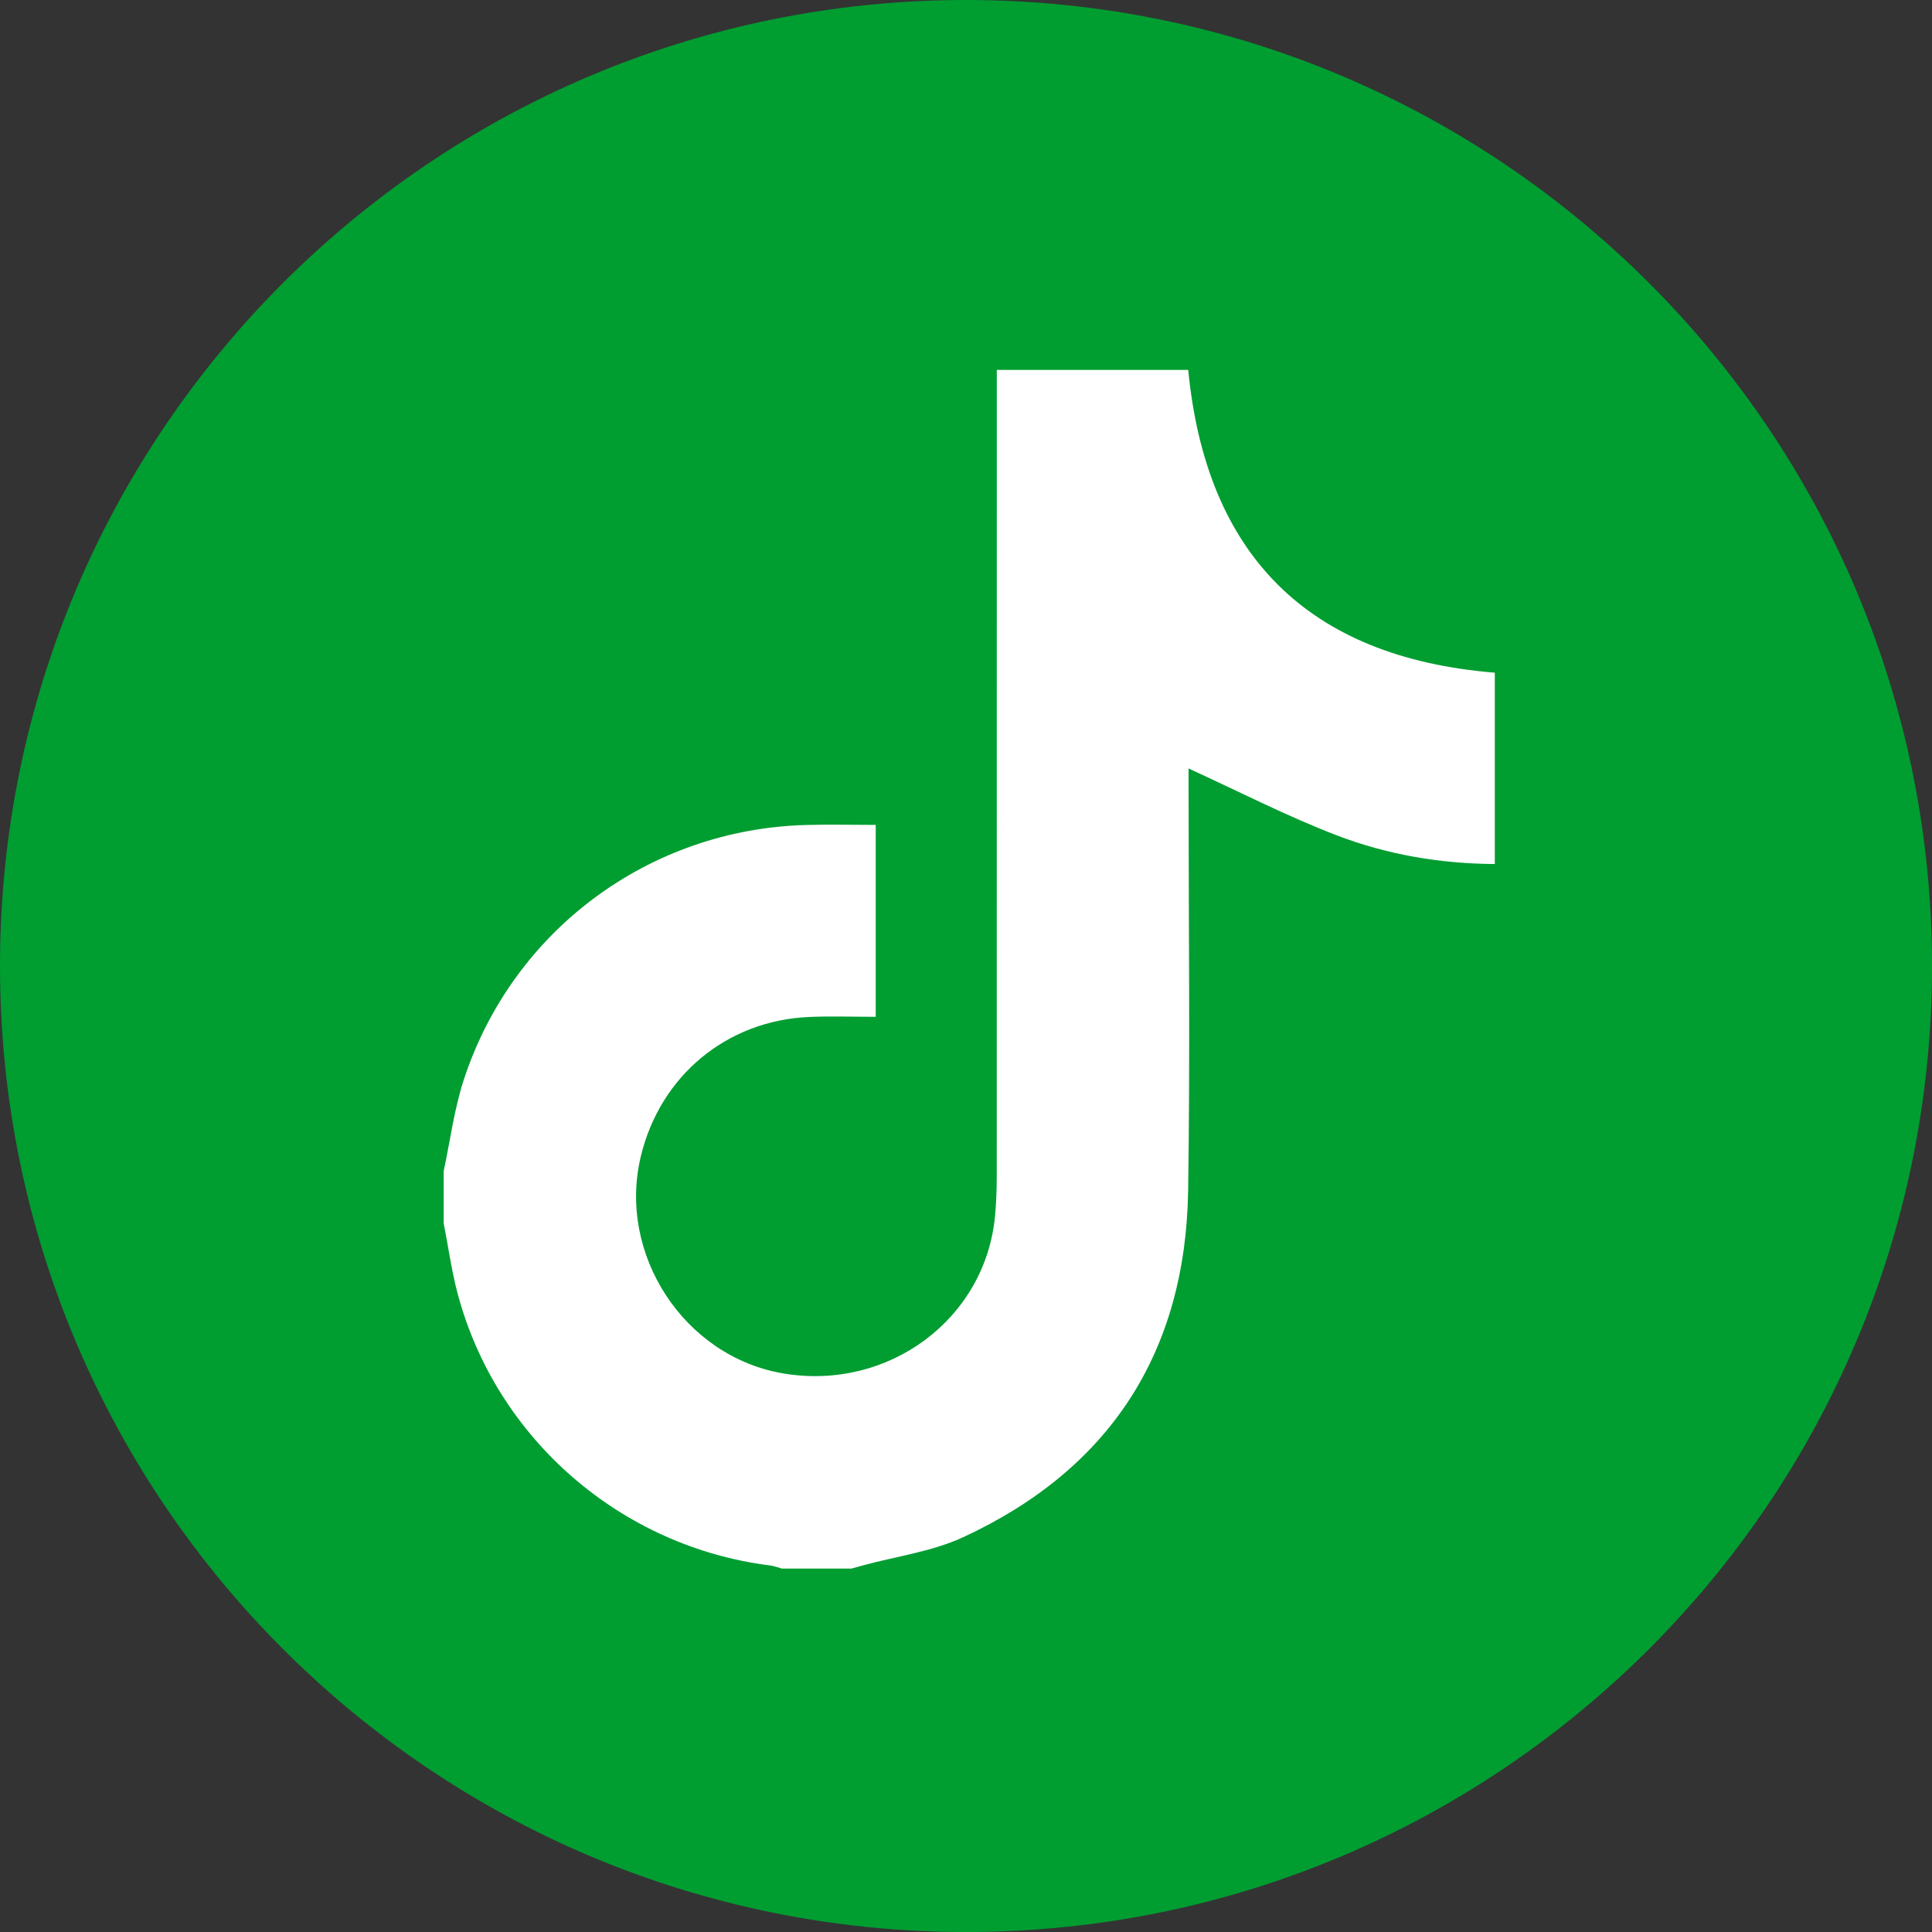
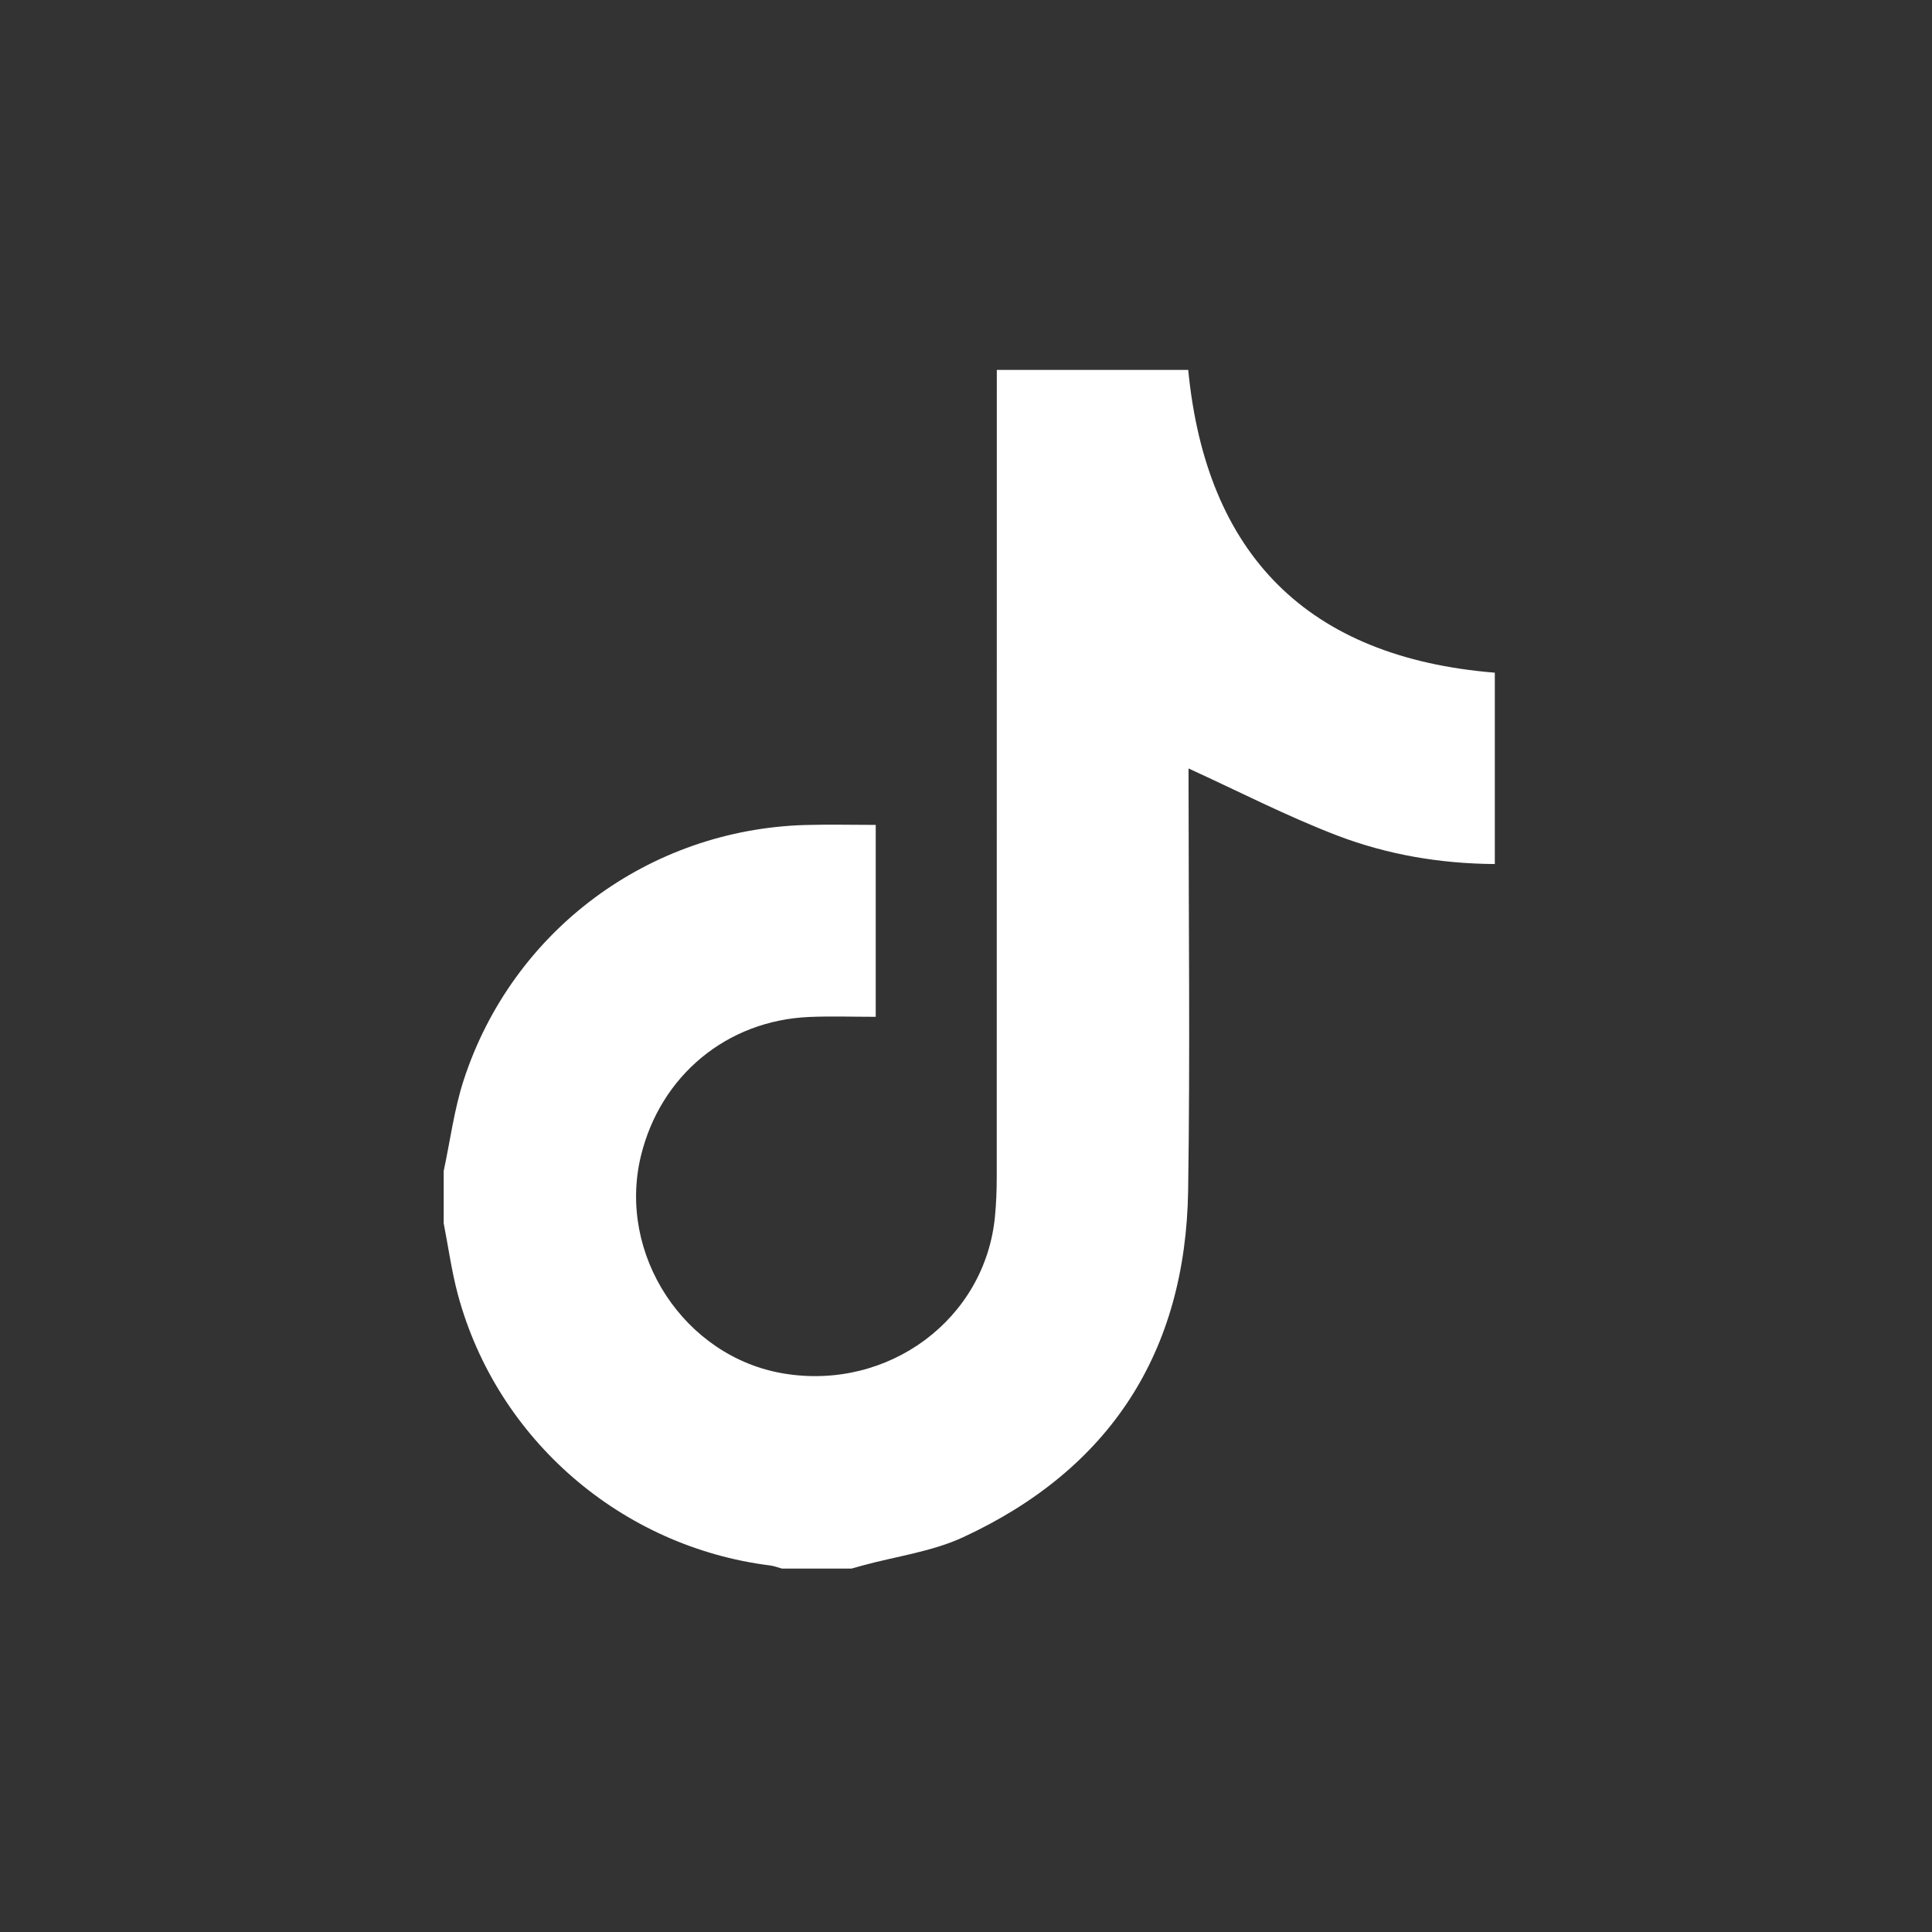
<svg xmlns="http://www.w3.org/2000/svg" id="Camada_1" data-name="Camada 1" viewBox="0 0 1057.55 1057.56">
  <rect x="0" y="0" width="1057.55" height="1057.56" fill="#333333" stroke="none" />
  <defs>
    <style>
      .cls-1 {
        fill: #fff;
      }

      .cls-2 {
        fill: #009d31;
        fill-rule: evenodd;
      }
    </style>
  </defs>
-   <path class="cls-2" d="m1057.55,528.76C1057.55,236.78,820.74,0,528.78,0S0,236.78,0,528.76s236.78,528.8,528.78,528.8,528.78-236.82,528.78-528.8Z" />
  <g id="KcM3Qi.tif">
    <path class="cls-1" d="m242.87,641c3.59-16.67,5.73-33.82,11-49.94,26.74-81.76,101.37-137.04,187.1-139.47,12.62-.36,25.25-.05,38.39-.05v105.05c-12.29,0-24.3-.42-36.28.08-45.17,1.88-81.58,32.06-92.26,76.1-13.07,53.85,23.77,109.99,78.11,119.06,57.43,9.58,110.4-29.79,115.72-86.1.66-6.95.94-13.97.95-20.96.05-143.17.04-286.33.04-429.5v-12.78h104.77c9.85,101.12,65.32,157.4,167.83,165.73v104.74c-30.04-.2-59.11-5.17-86.61-15.74-27.38-10.52-53.6-24.04-81.03-36.57,0,1.41,0,4.97,0,8.53,0,74.13.89,148.27-.23,222.38-1.34,88.56-42.72,152.64-123.17,189.9-16.98,7.87-36.43,10.4-54.74,15.39-2.11.58-4.22,1.17-6.32,1.76h-38.16c-2.12-.58-4.21-1.42-6.37-1.69-81.5-10.19-149.58-68.99-170.95-148.21-3.45-12.8-5.23-26.05-7.79-39.09,0-9.55,0-19.09,0-28.64Z" />
  </g>
</svg>